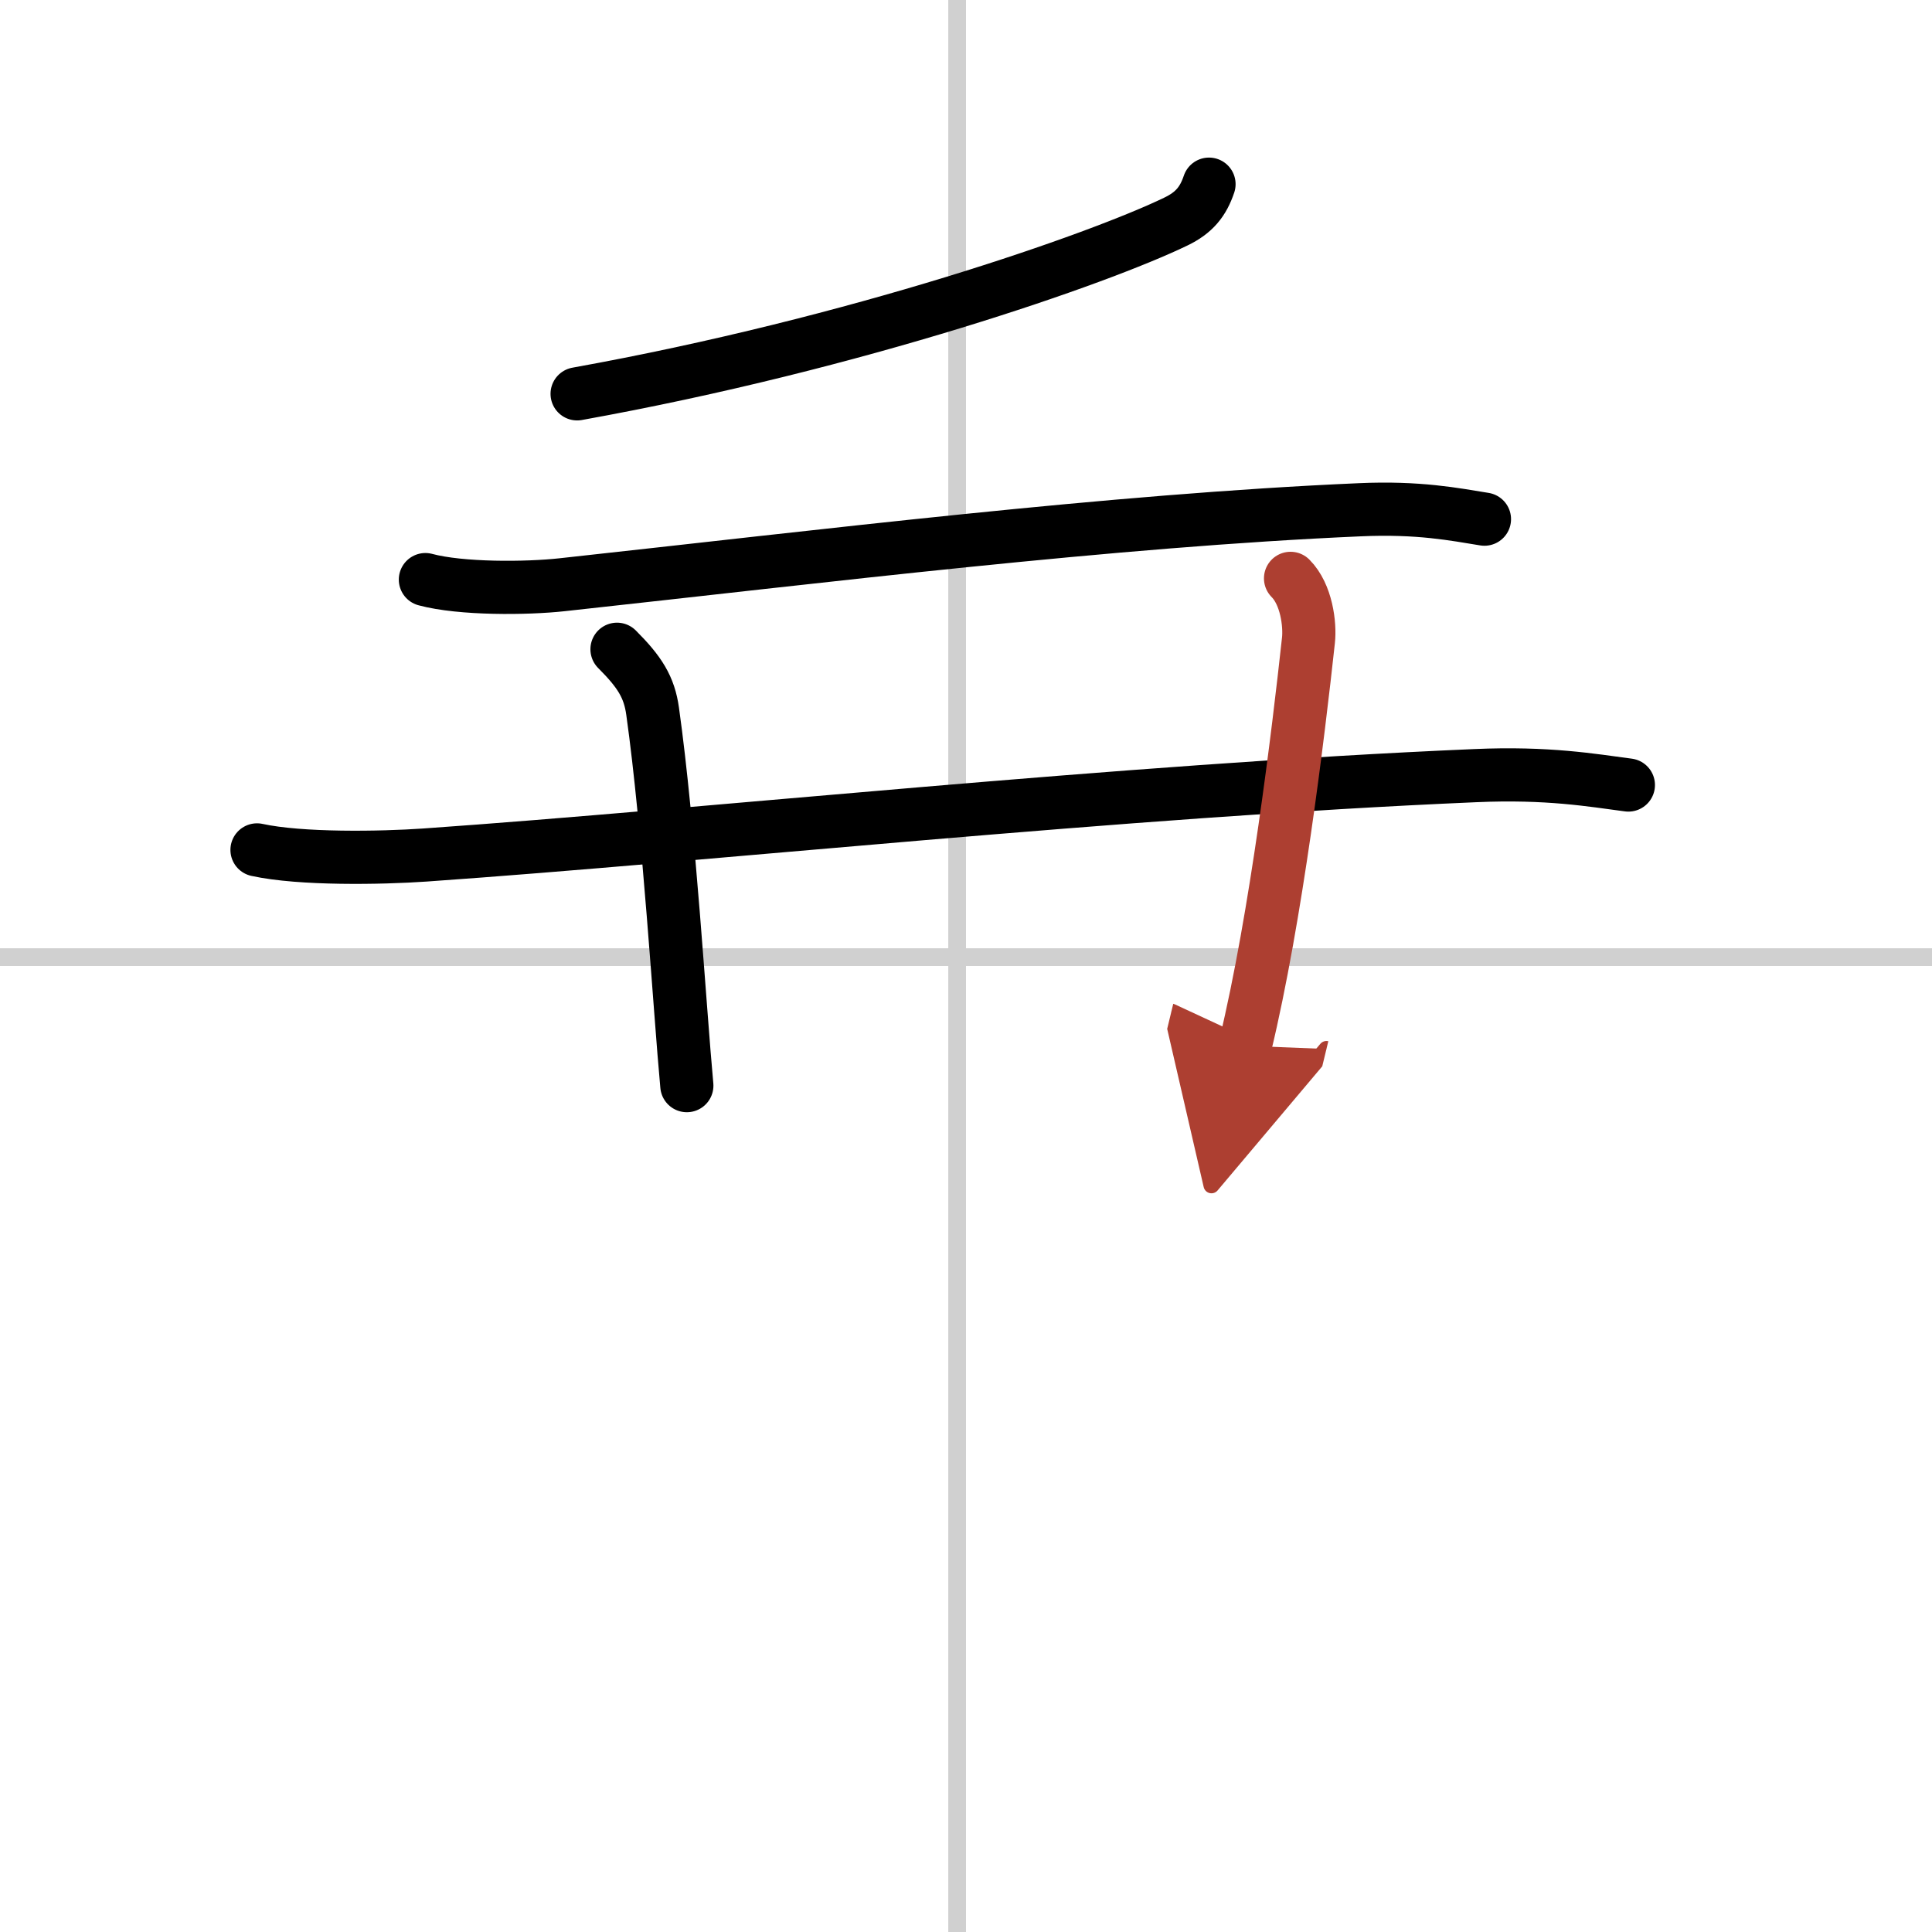
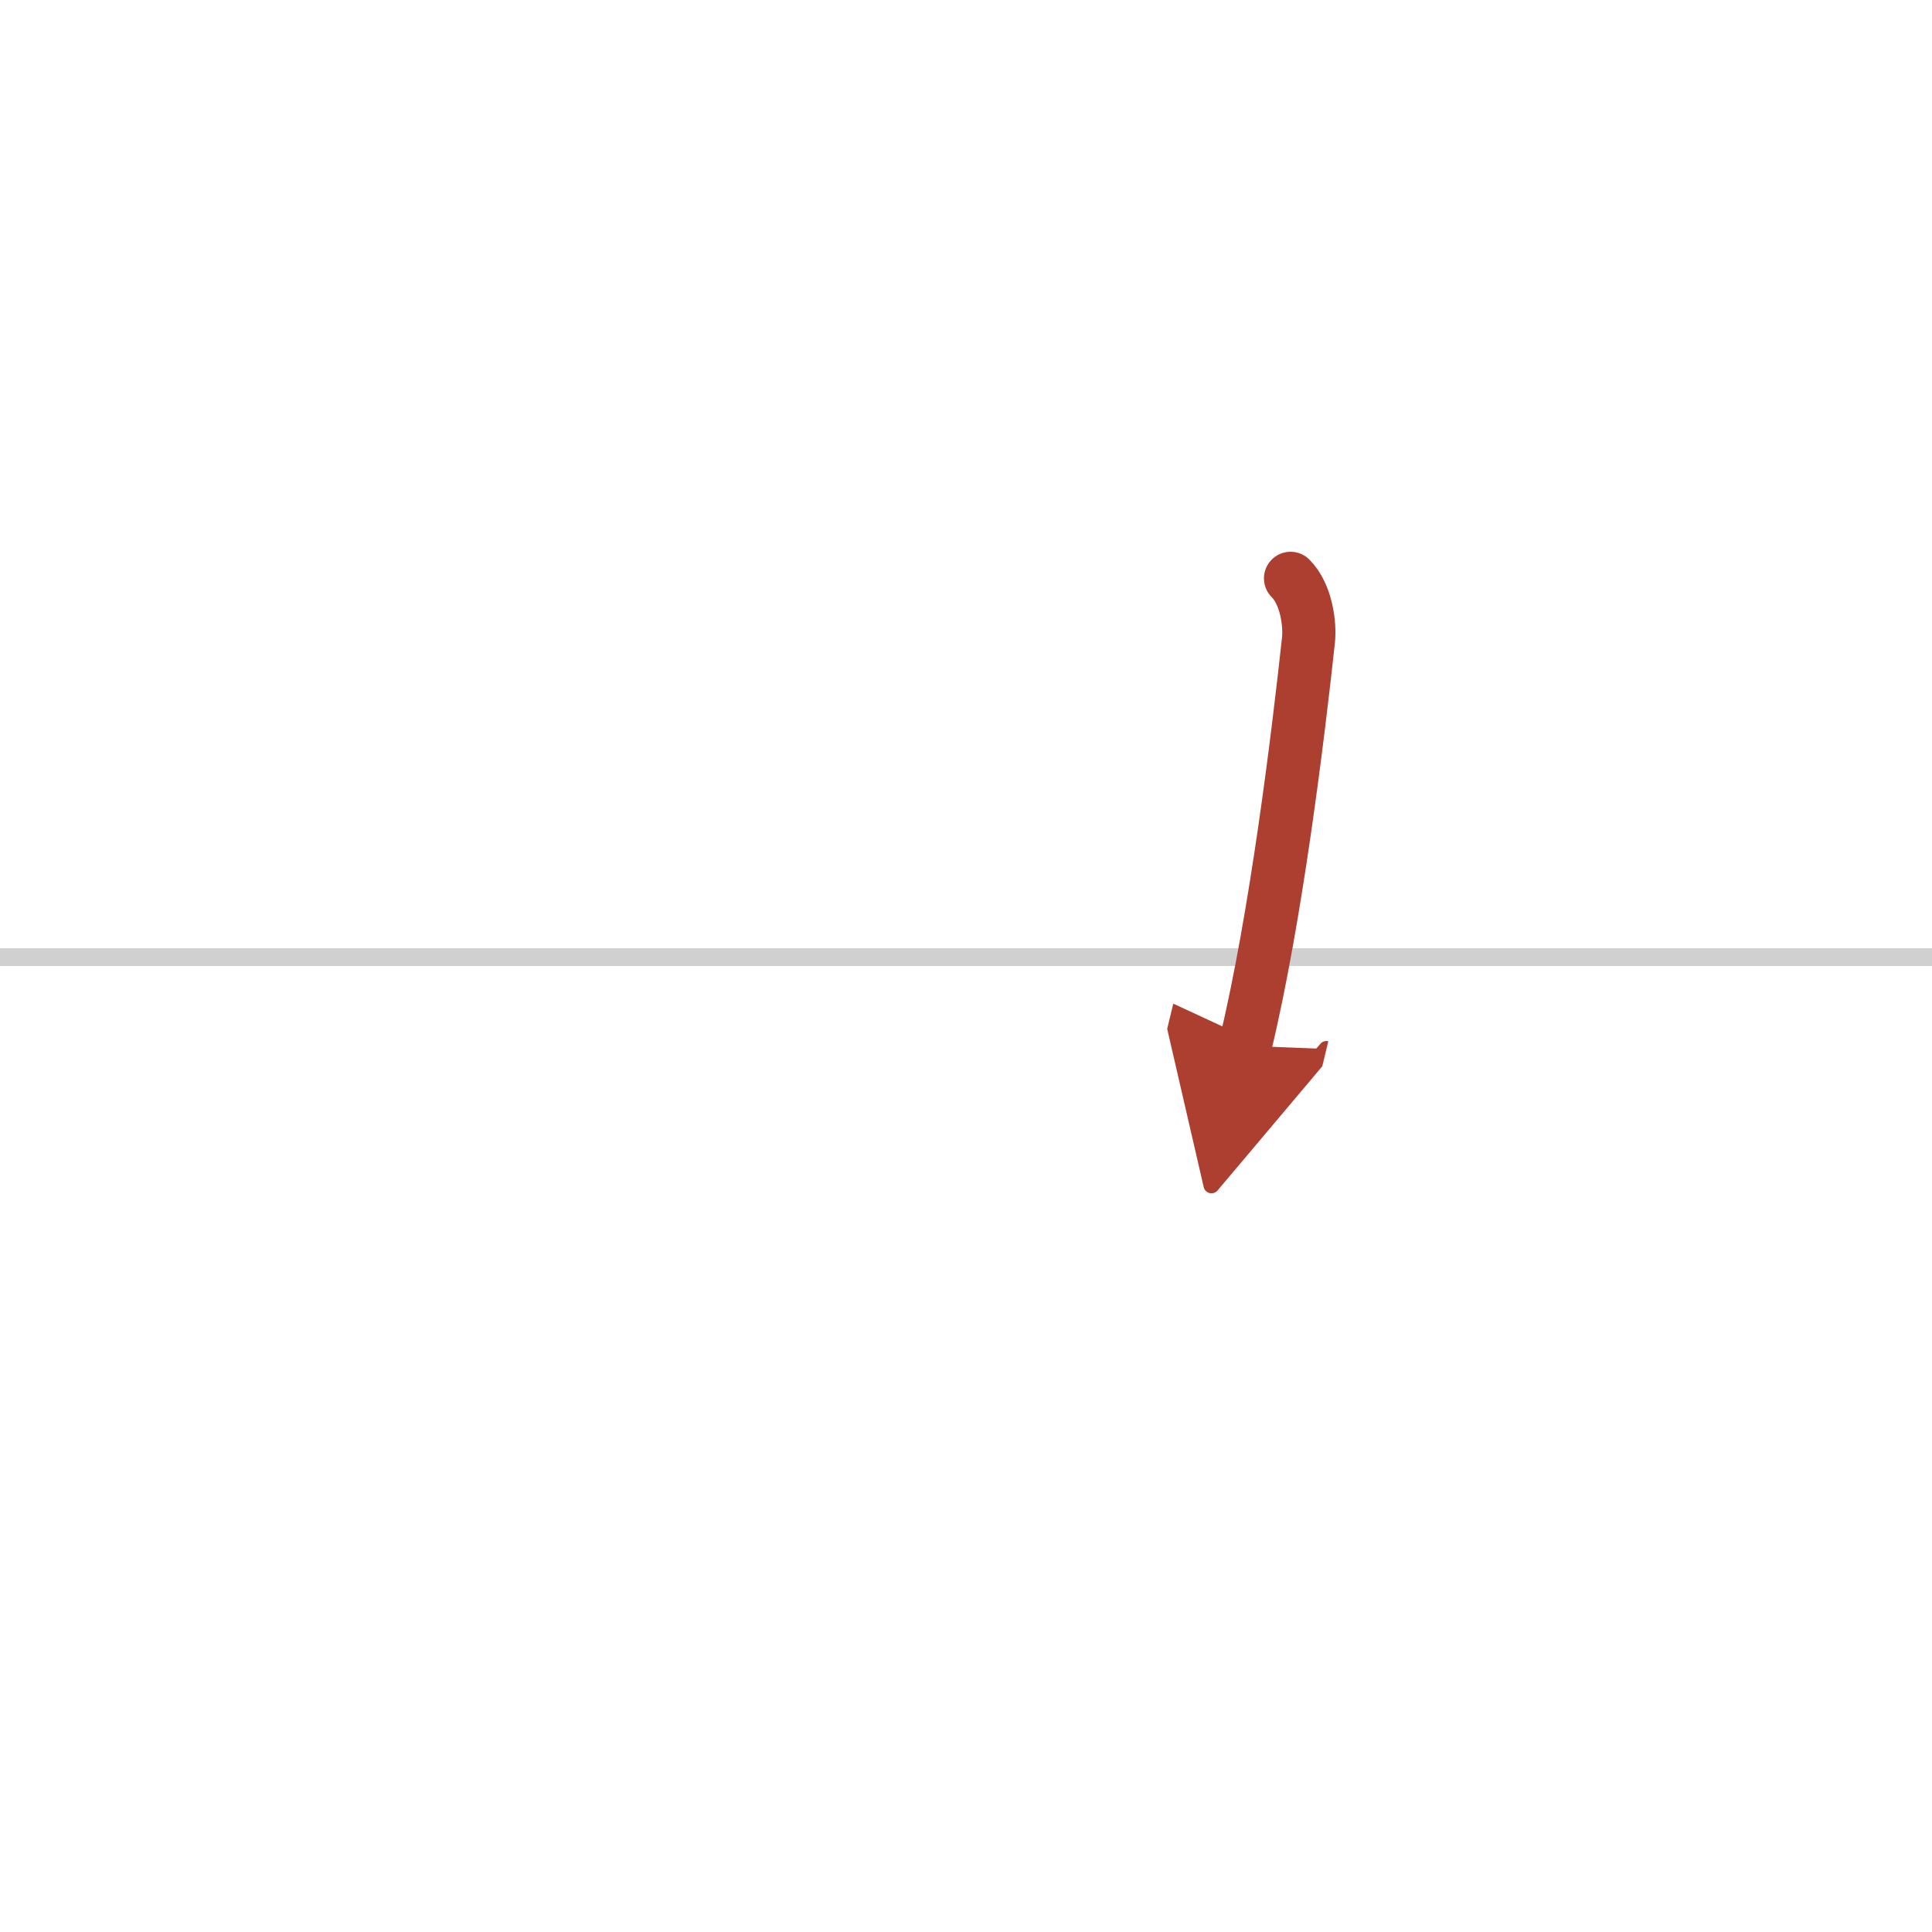
<svg xmlns="http://www.w3.org/2000/svg" width="400" height="400" viewBox="0 0 109 109">
  <defs>
    <marker id="a" markerWidth="4" orient="auto" refX="1" refY="5" viewBox="0 0 10 10">
      <polyline points="0 0 10 5 0 10 1 5" fill="#ad3f31" stroke="#ad3f31" />
    </marker>
  </defs>
  <g fill="none" stroke="#000" stroke-linecap="round" stroke-linejoin="round" stroke-width="3">
    <rect width="100%" height="100%" fill="#fff" stroke="#fff" />
-     <line x1="54" x2="54" y2="109" stroke="#d0d0d0" stroke-width="1" />
    <line x2="109" y1="54" y2="54" stroke="#d0d0d0" stroke-width="1" />
-     <path d="m68.21 10.39c-0.33 0.98-0.83 1.61-1.87 2.11-4.32 2.09-17.96 6.87-33.78 9.72" />
-     <path d="m24 32.7c2.01 0.54 5.71 0.51 7.71 0.29 14.85-1.62 30.99-3.62 45-4.23 3.35-0.15 5.36 0.26 7.04 0.53" />
-     <path d="m14.5 47.95c2.47 0.54 7 0.46 9.46 0.29 16.04-1.12 39.16-3.62 59.27-4.48 4.11-0.18 6.58 0.26 8.64 0.53" />
-     <path d="m34.81 36.63c1.28 1.28 1.82 2.13 2.01 3.5 0.93 6.62 1.53 16.82 1.93 21.12" />
    <path d="M72.81,32.63c0.9,0.9,1.11,2.6,1.01,3.5C73.25,41.38,72,51.75,70.25,59" marker-end="url(#a)" stroke="#ad3f31" />
  </g>
</svg>